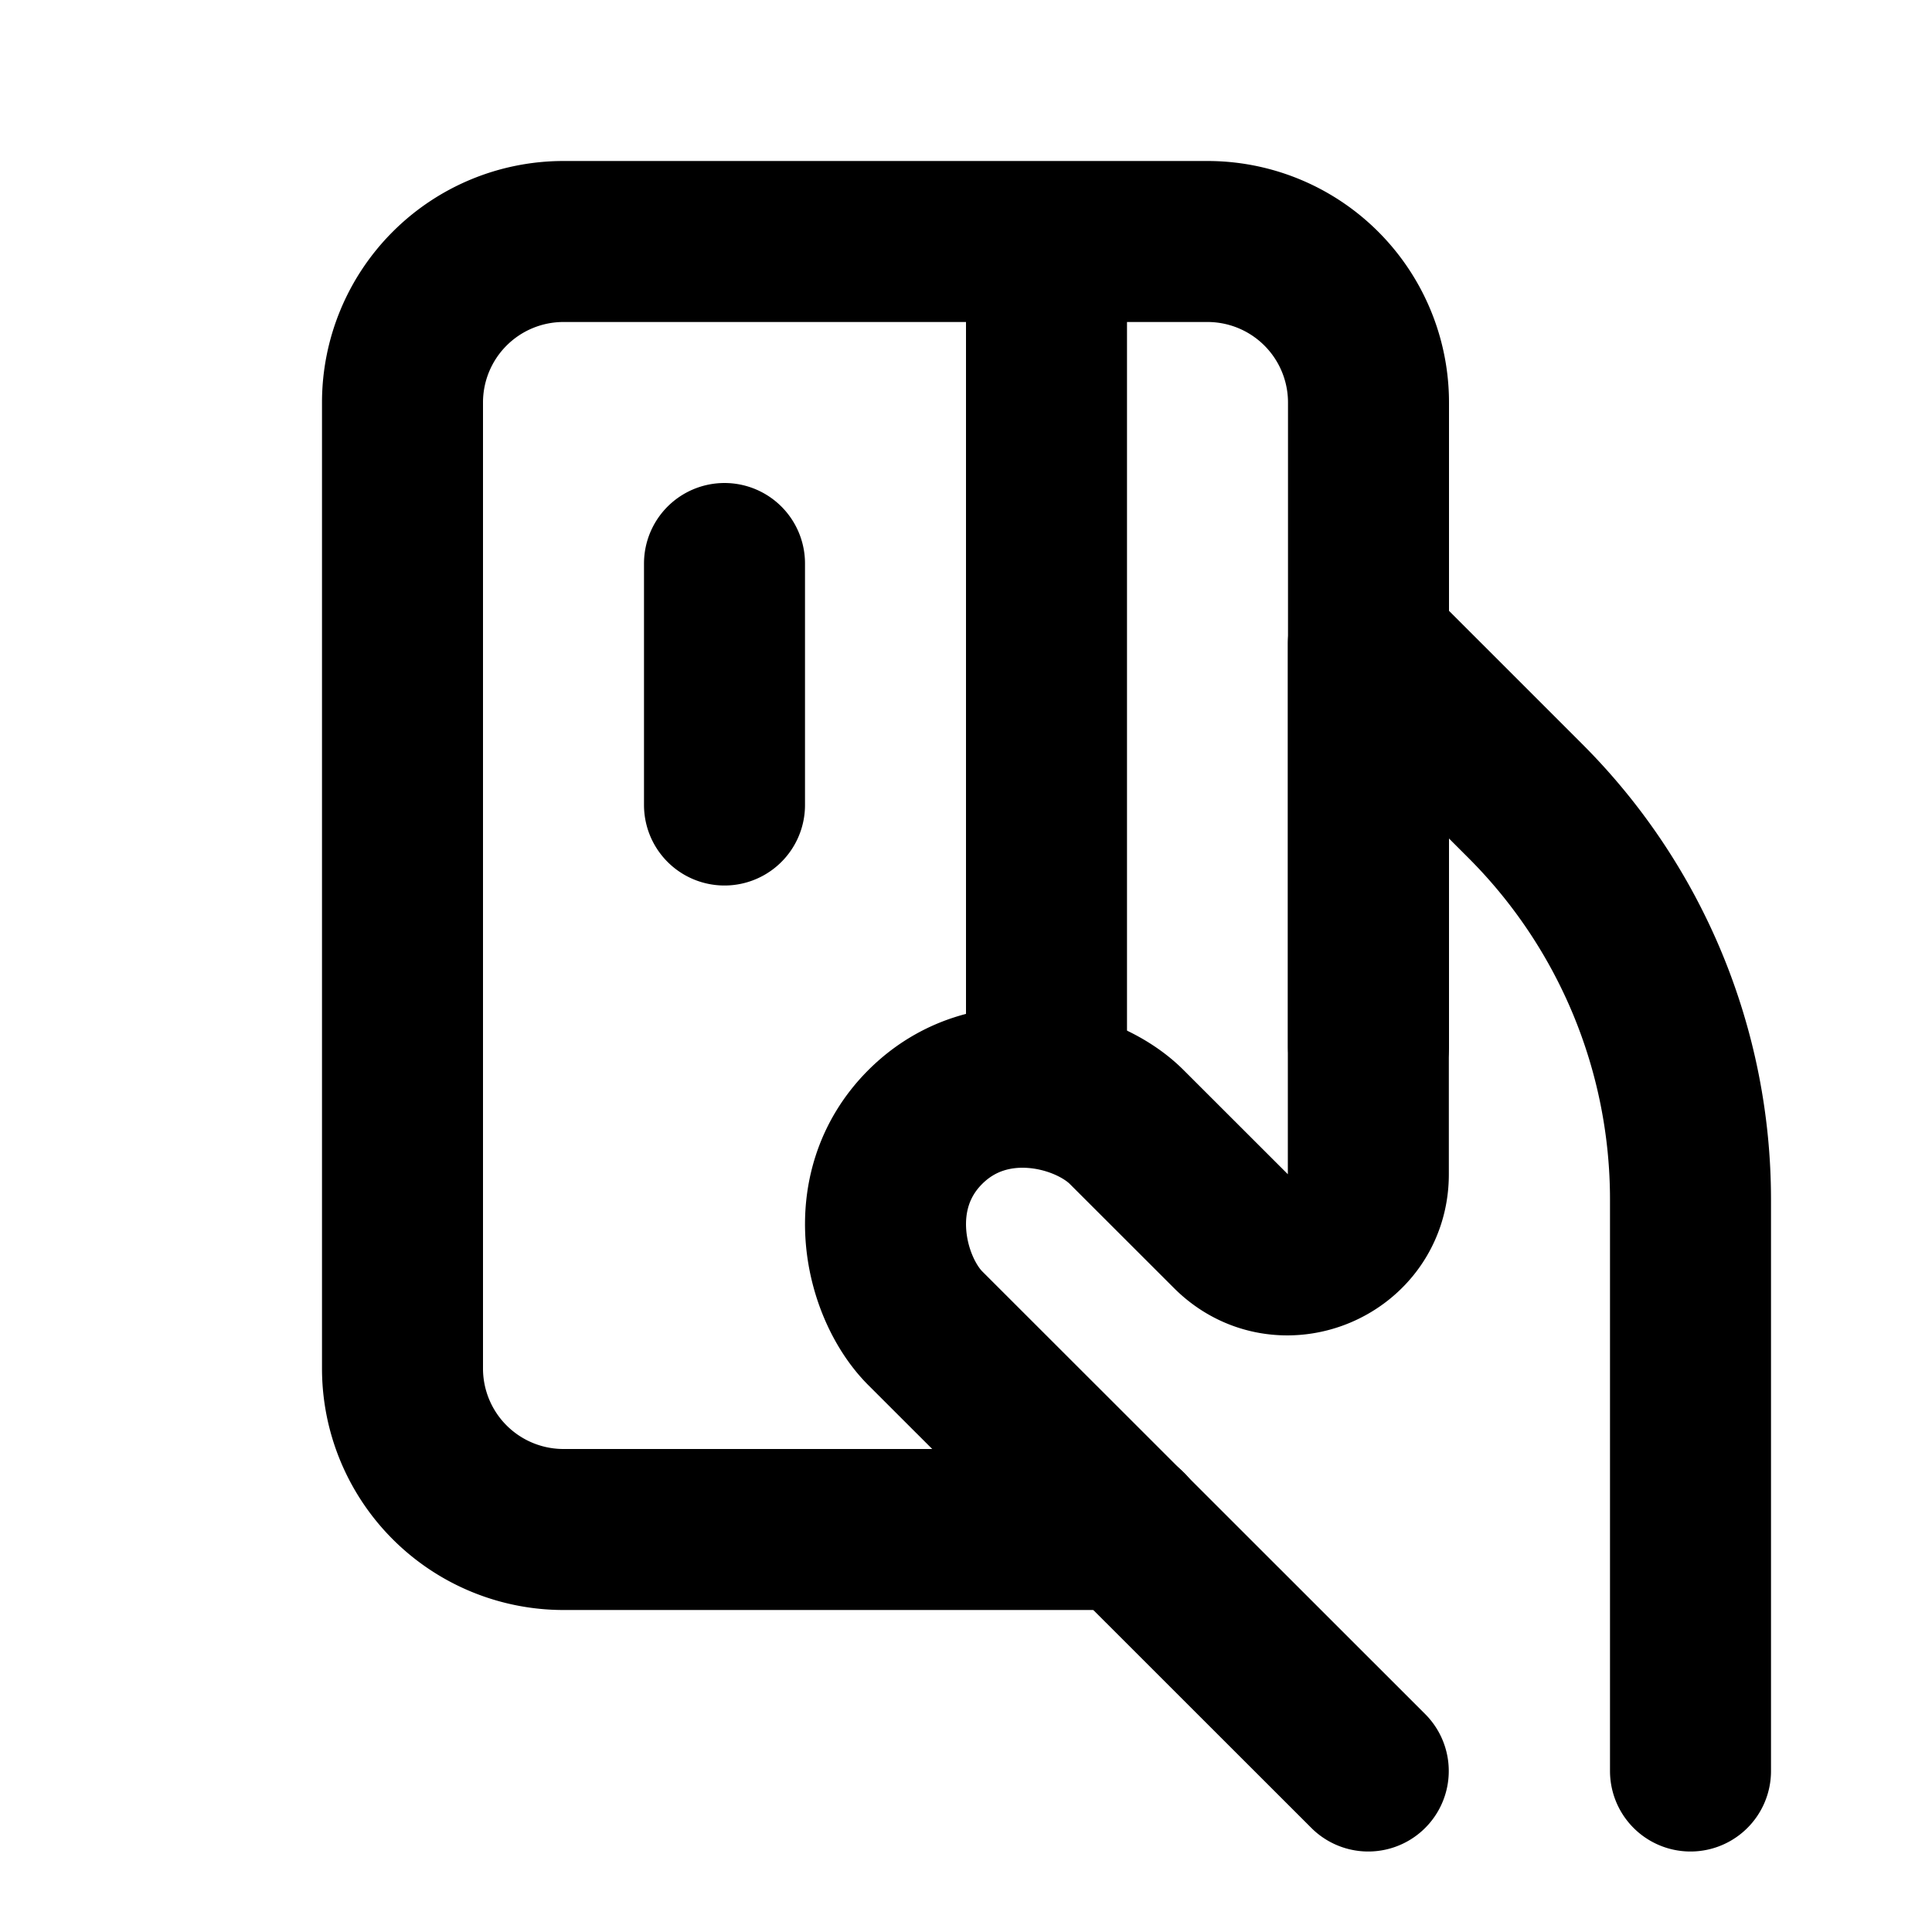
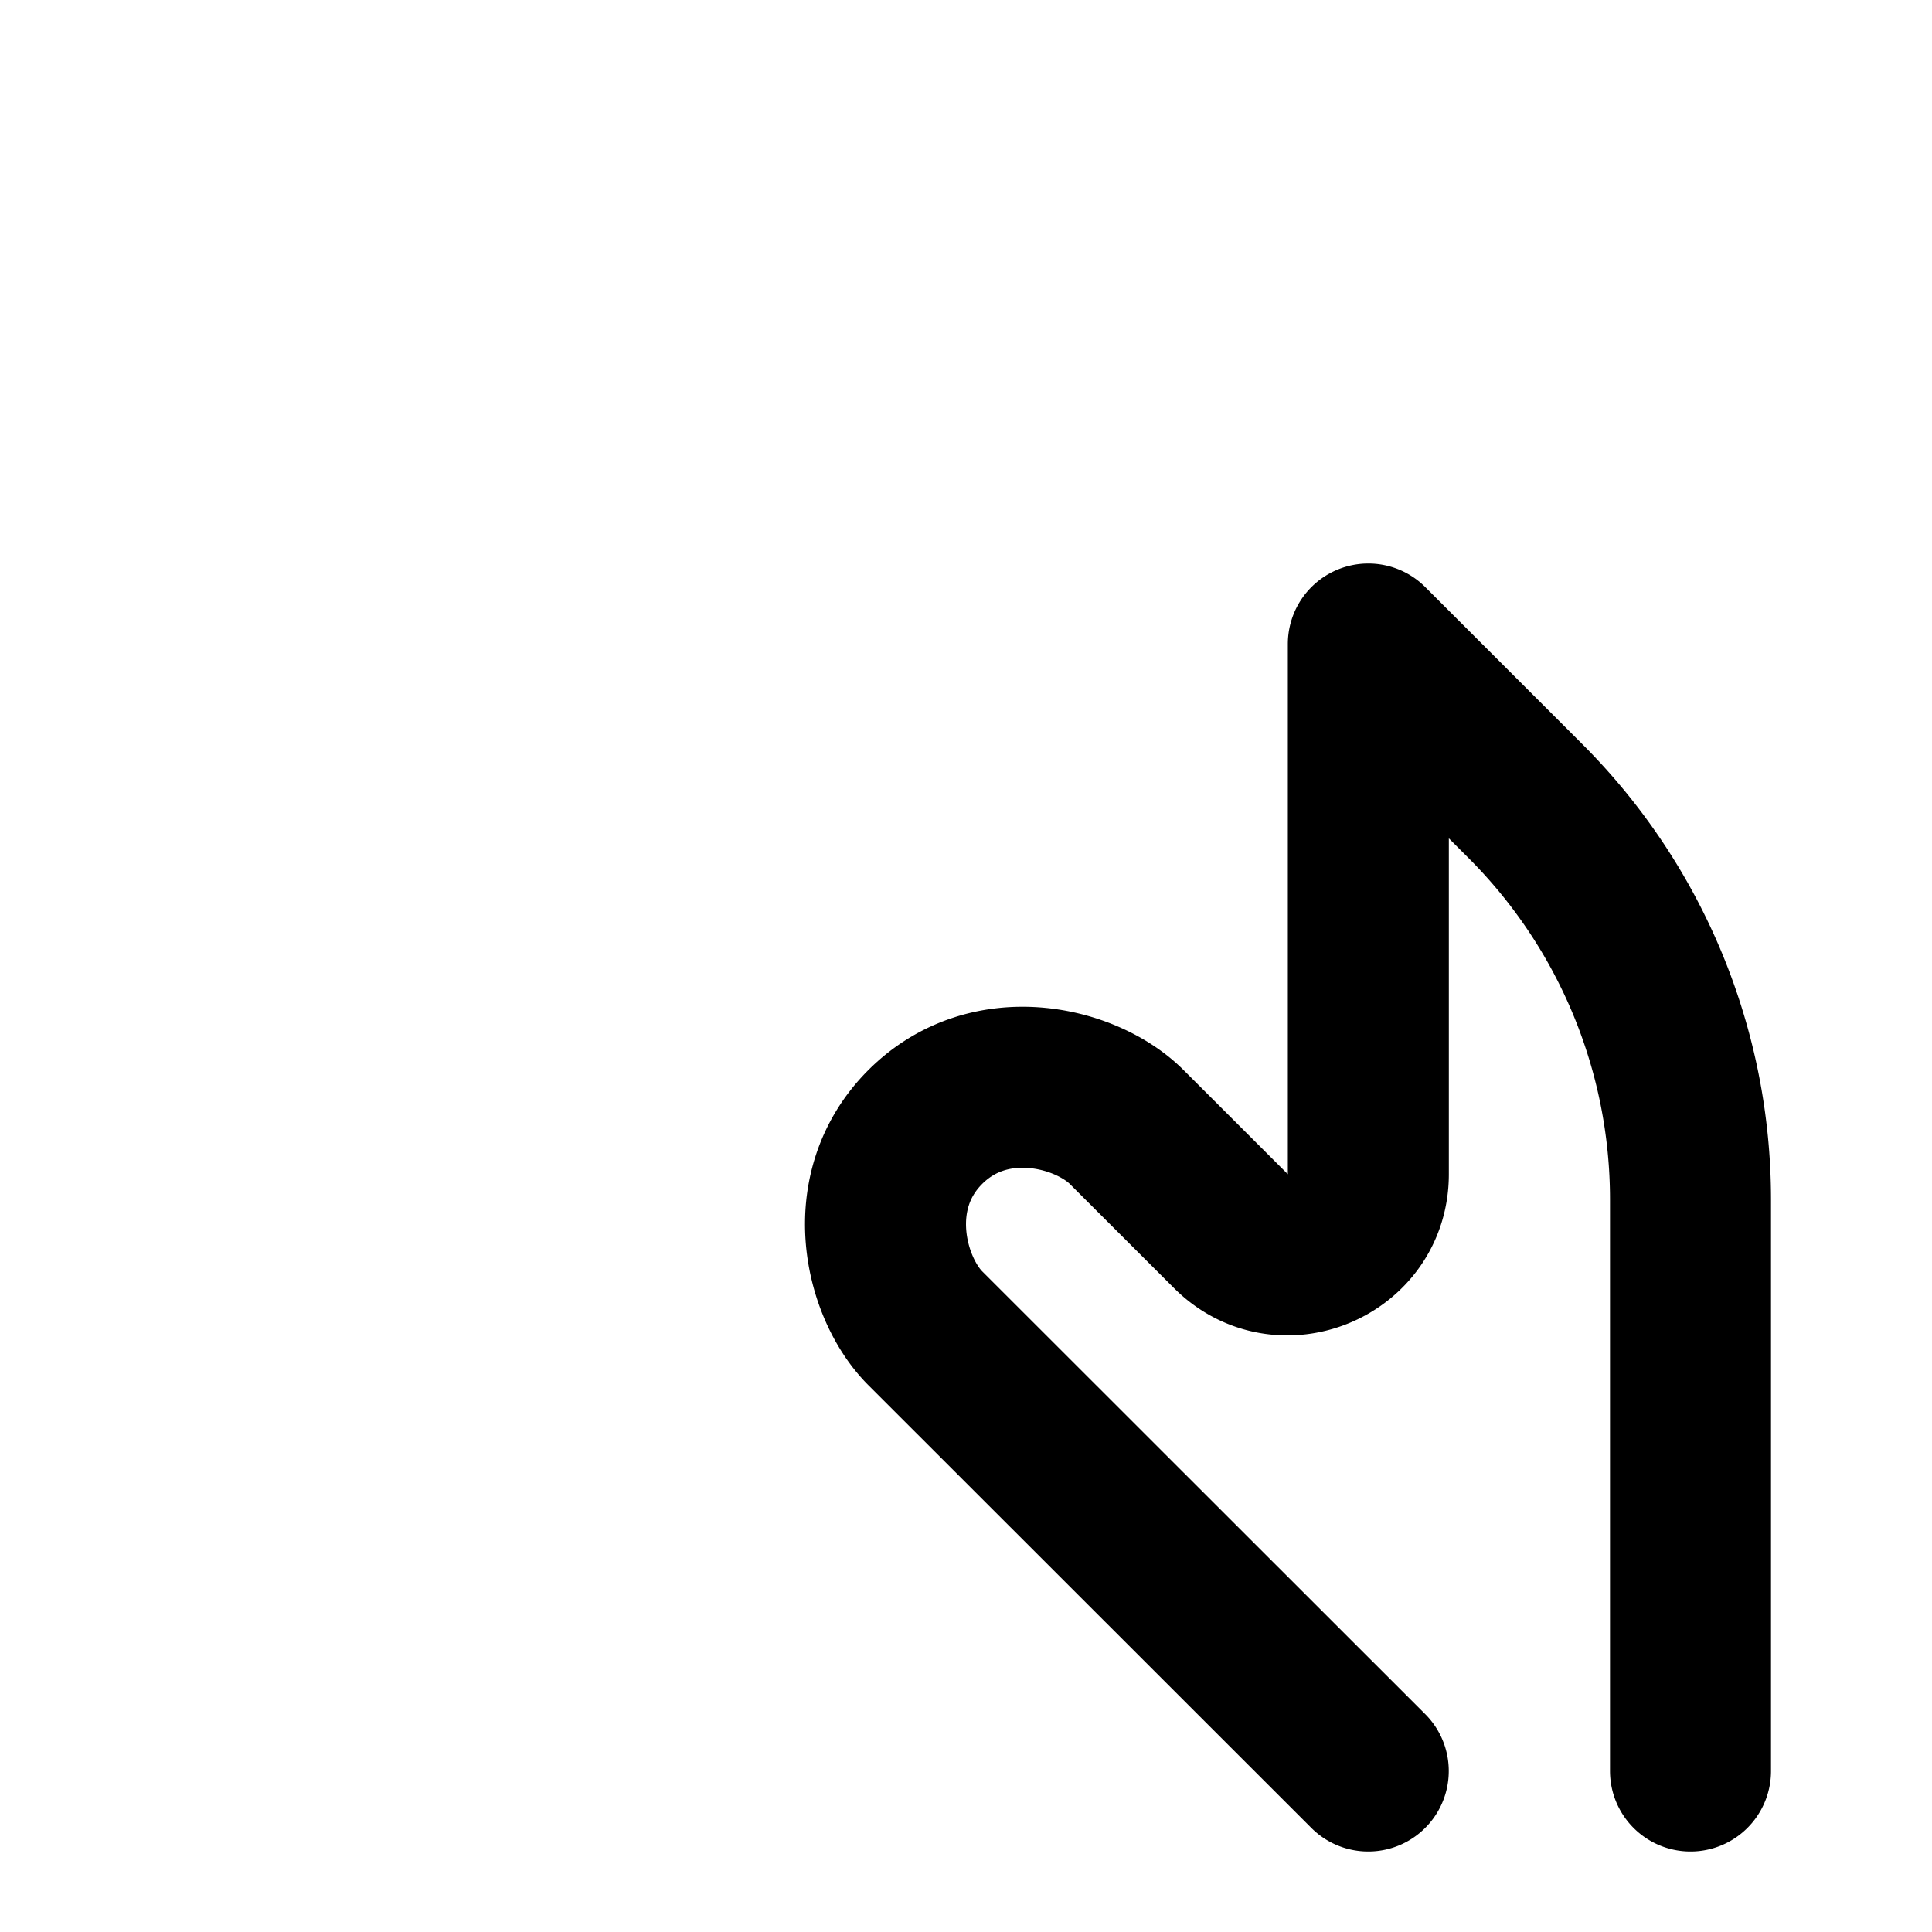
<svg xmlns="http://www.w3.org/2000/svg" width="800px" height="800px" viewBox="0 0 24 24" fill="none">
-   <path stroke="#000000" stroke-linecap="round" stroke-linejoin="round" stroke-width="2" d="M17 13V5a2 2 0 0 0-2-2h-2m0 0H7a2 2 0 0 0-2 2v12a2 2 0 0 0 2 2h7M13 3v10.5M9 7v3" />
  <path stroke="#000000" stroke-linecap="round" stroke-linejoin="round" stroke-width="2" d="M21 22v-7.1a7 7 0 0 0-2.052-4.95L16.998 8v6.587c0 .89-1.077 1.337-1.707.707L13.996 14c-.5-.5-1.701-.8-2.502 0-.8.8-.5 2 0 2.5l5.503 5.5" />
</svg>